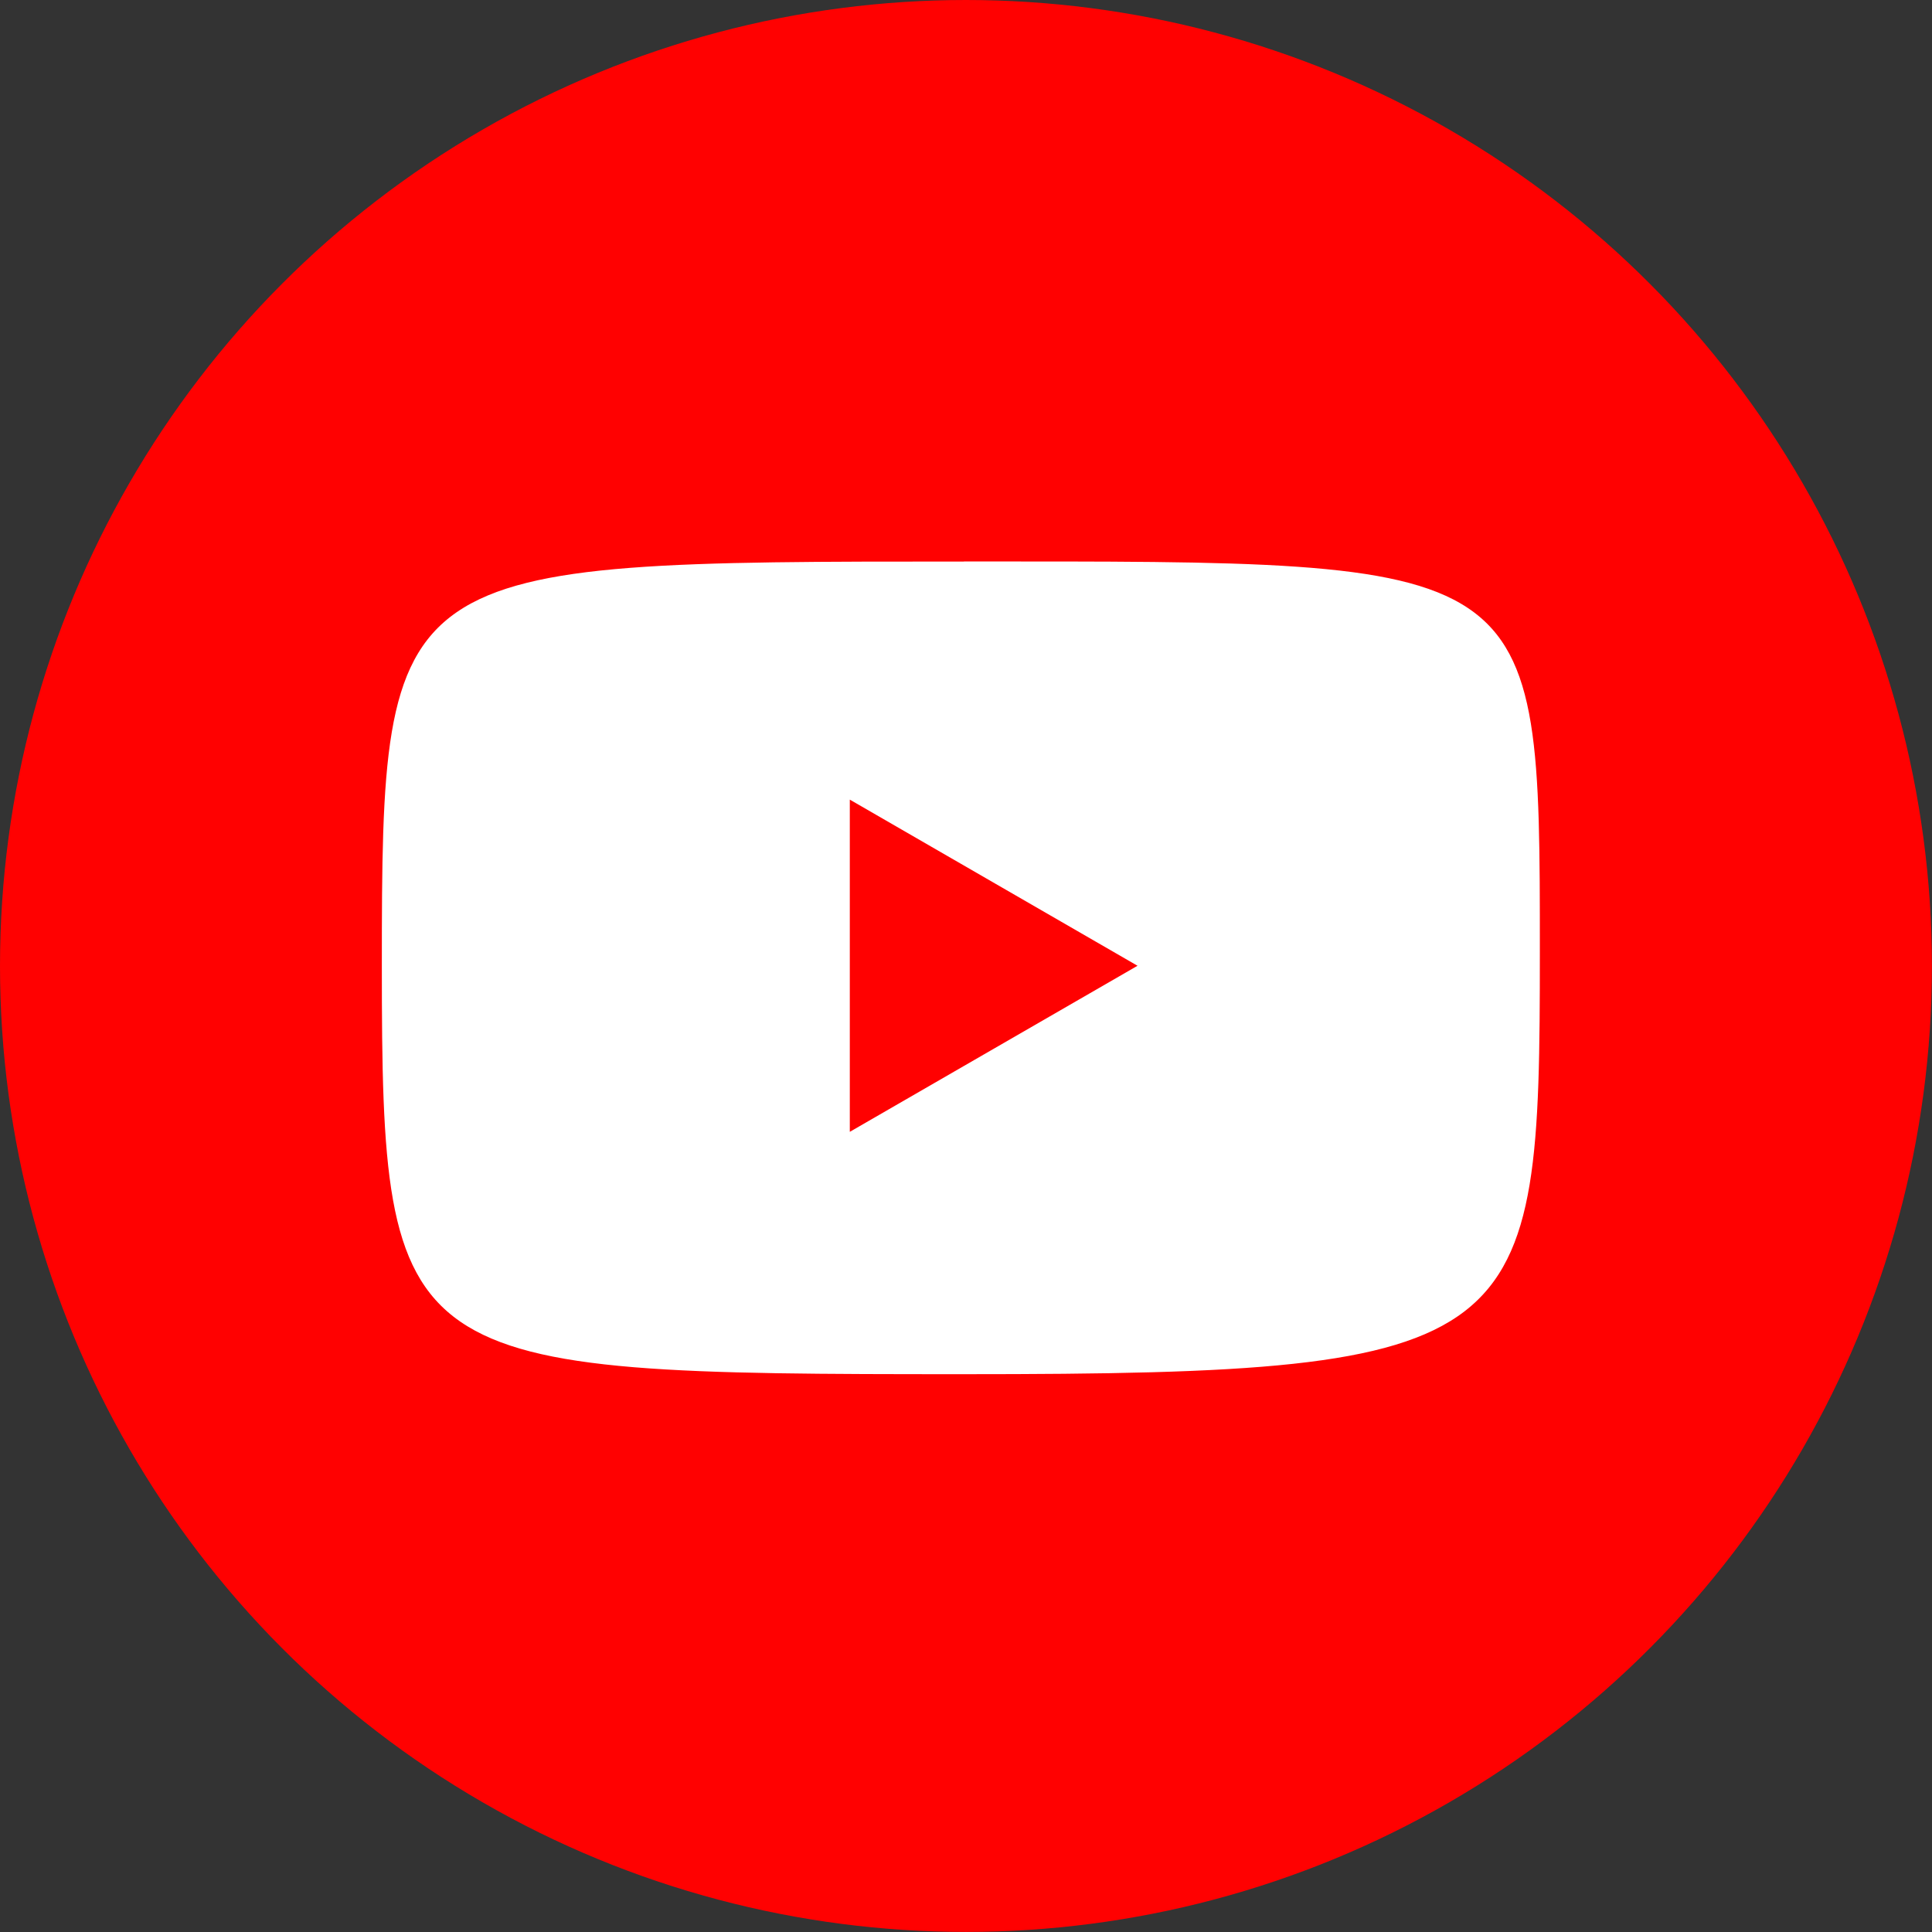
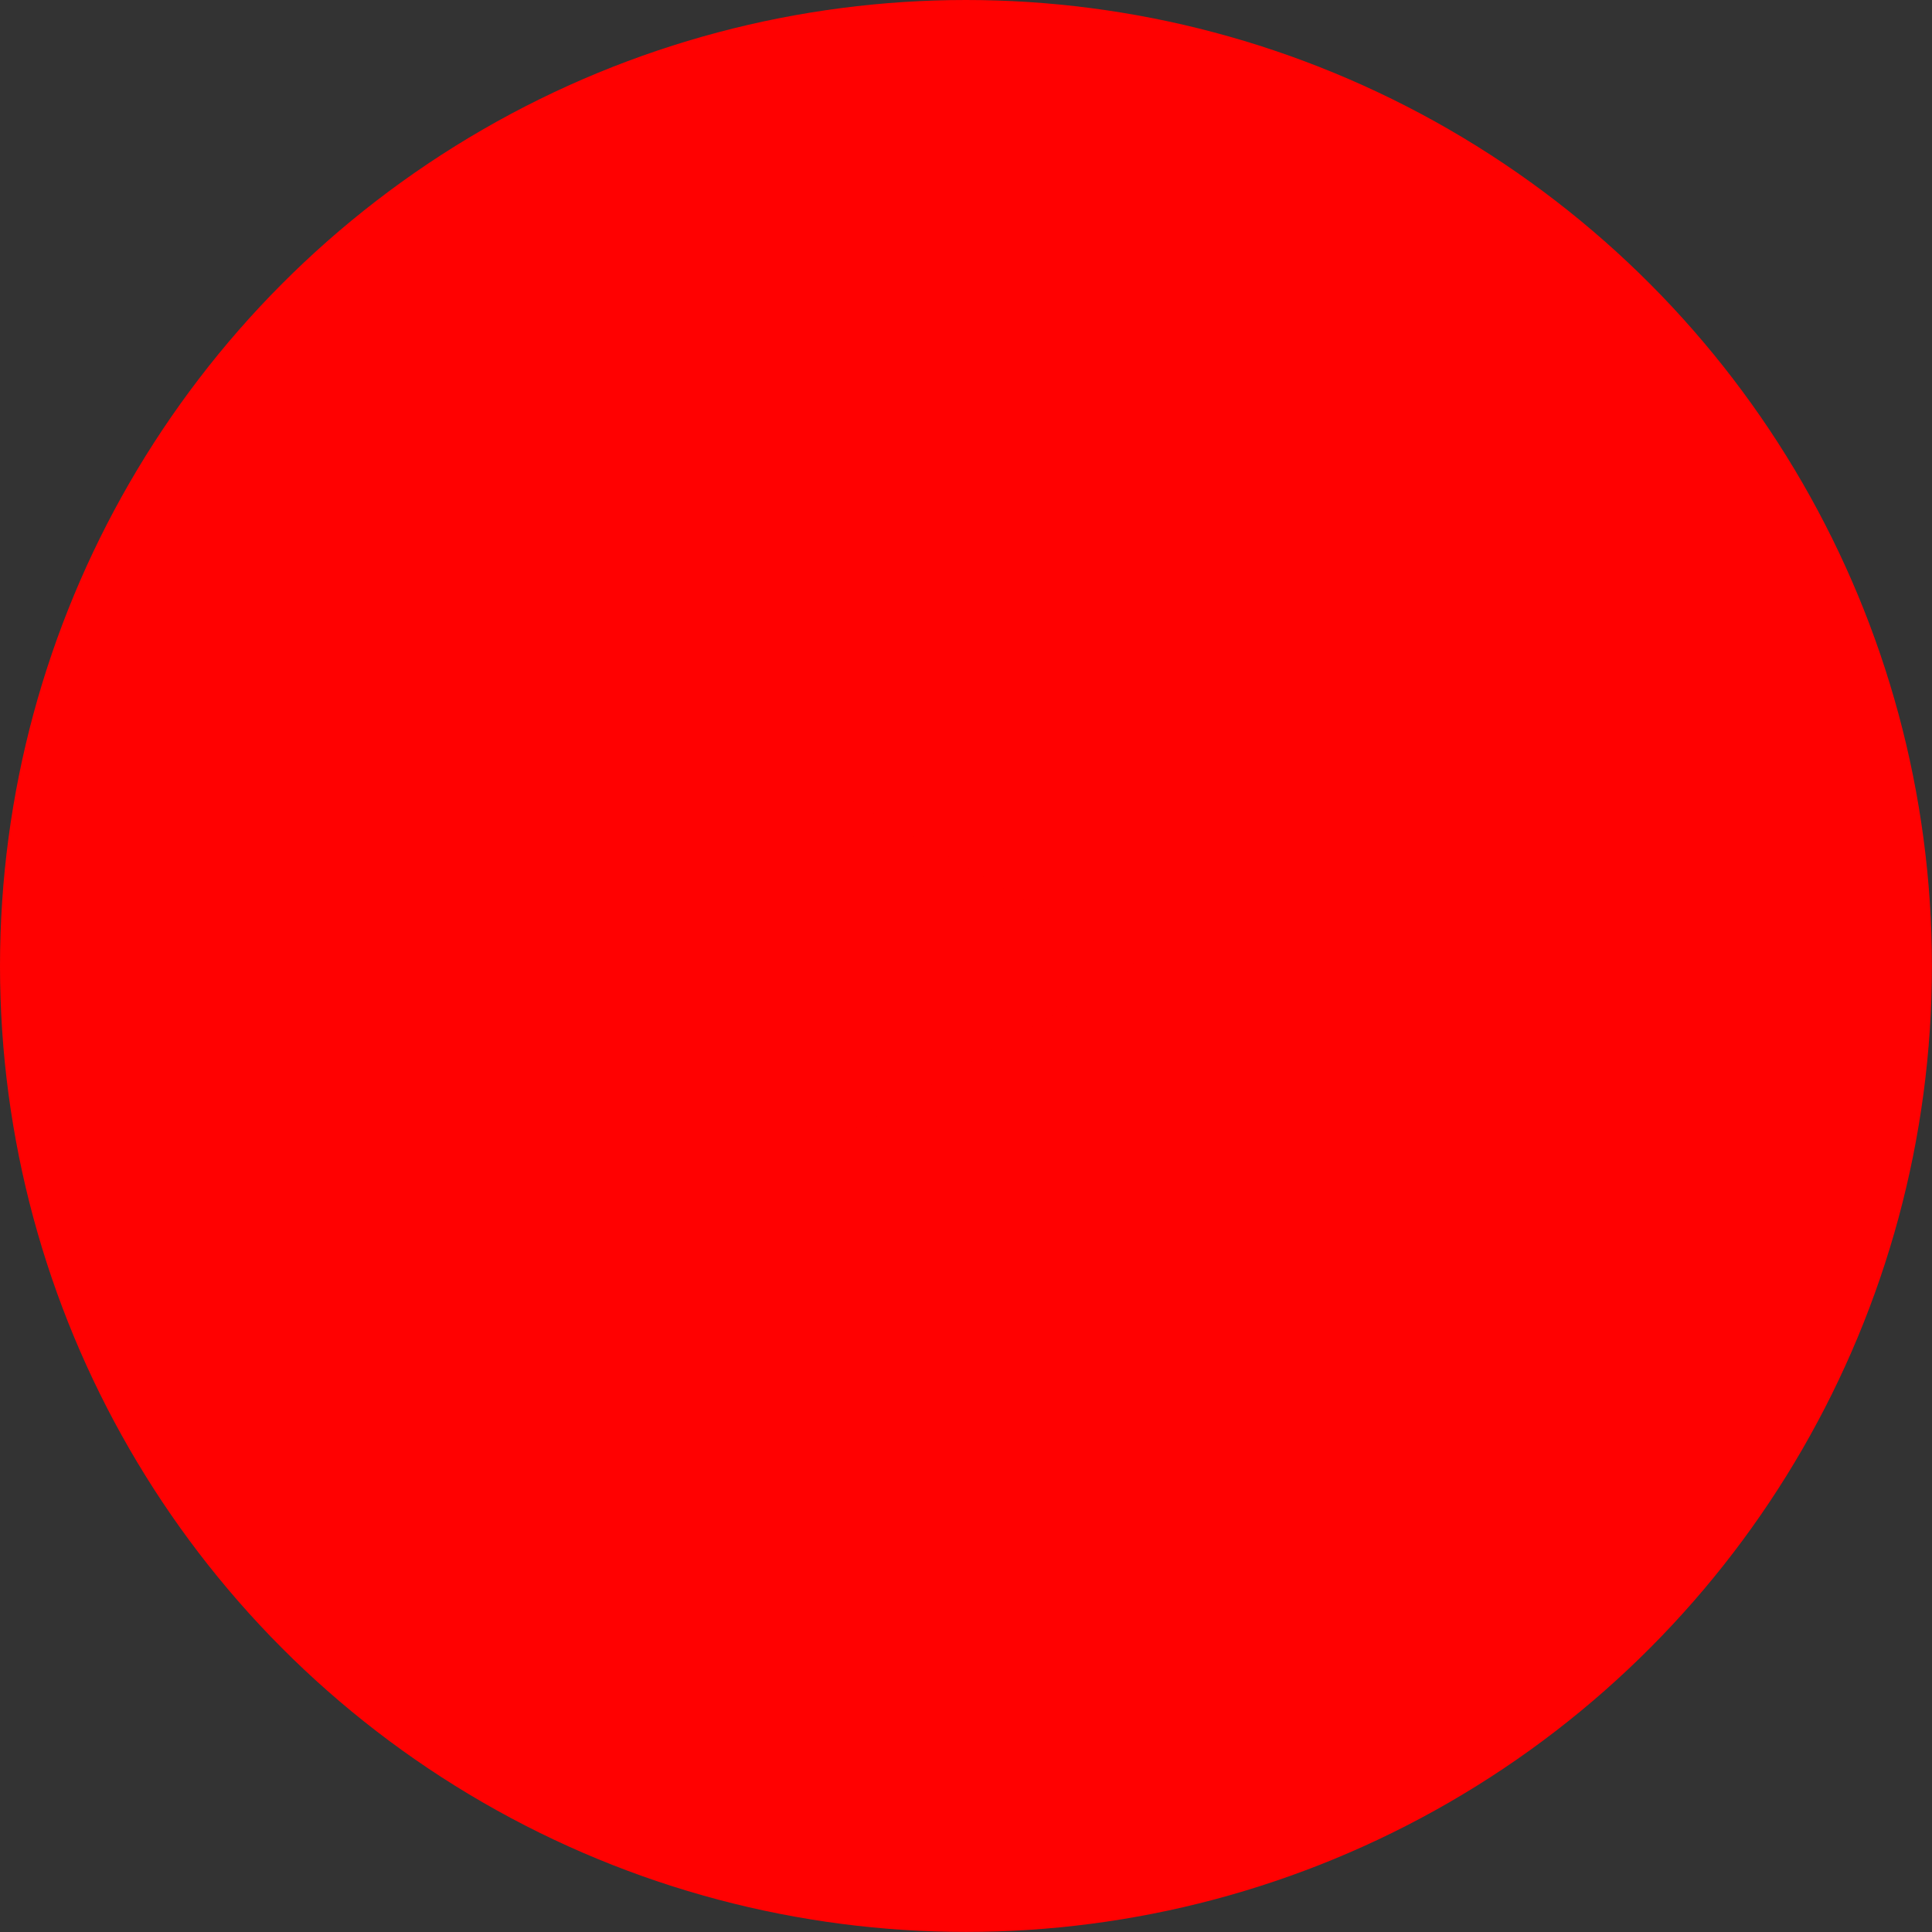
<svg xmlns="http://www.w3.org/2000/svg" id="_レイヤー_2" viewBox="0 0 284.91 284.91">
  <rect x="0" y="0" width="284.91" height="284.91" fill="#333333" stroke="none" />
  <defs>
    <style>.cls-1{fill:#ff0101;}.cls-1,.cls-2{stroke-width:0px;}.cls-2{fill:#fff;}</style>
  </defs>
  <g id="_レイヤー_1-2">
    <circle class="cls-1" cx="142.45" cy="142.45" r="142.45" />
-     <path class="cls-2" d="M142.15,82.8c84.93,0,84.93-.88,84.93,57.51s-1.29,62.34-84.93,62.34-85.84-.62-85.84-60.23.9-59.61,85.84-59.61Z" />
    <polygon class="cls-1" points="167.75 142.42 125.32 117.92 125.32 166.91 167.75 142.42" />
  </g>
</svg>